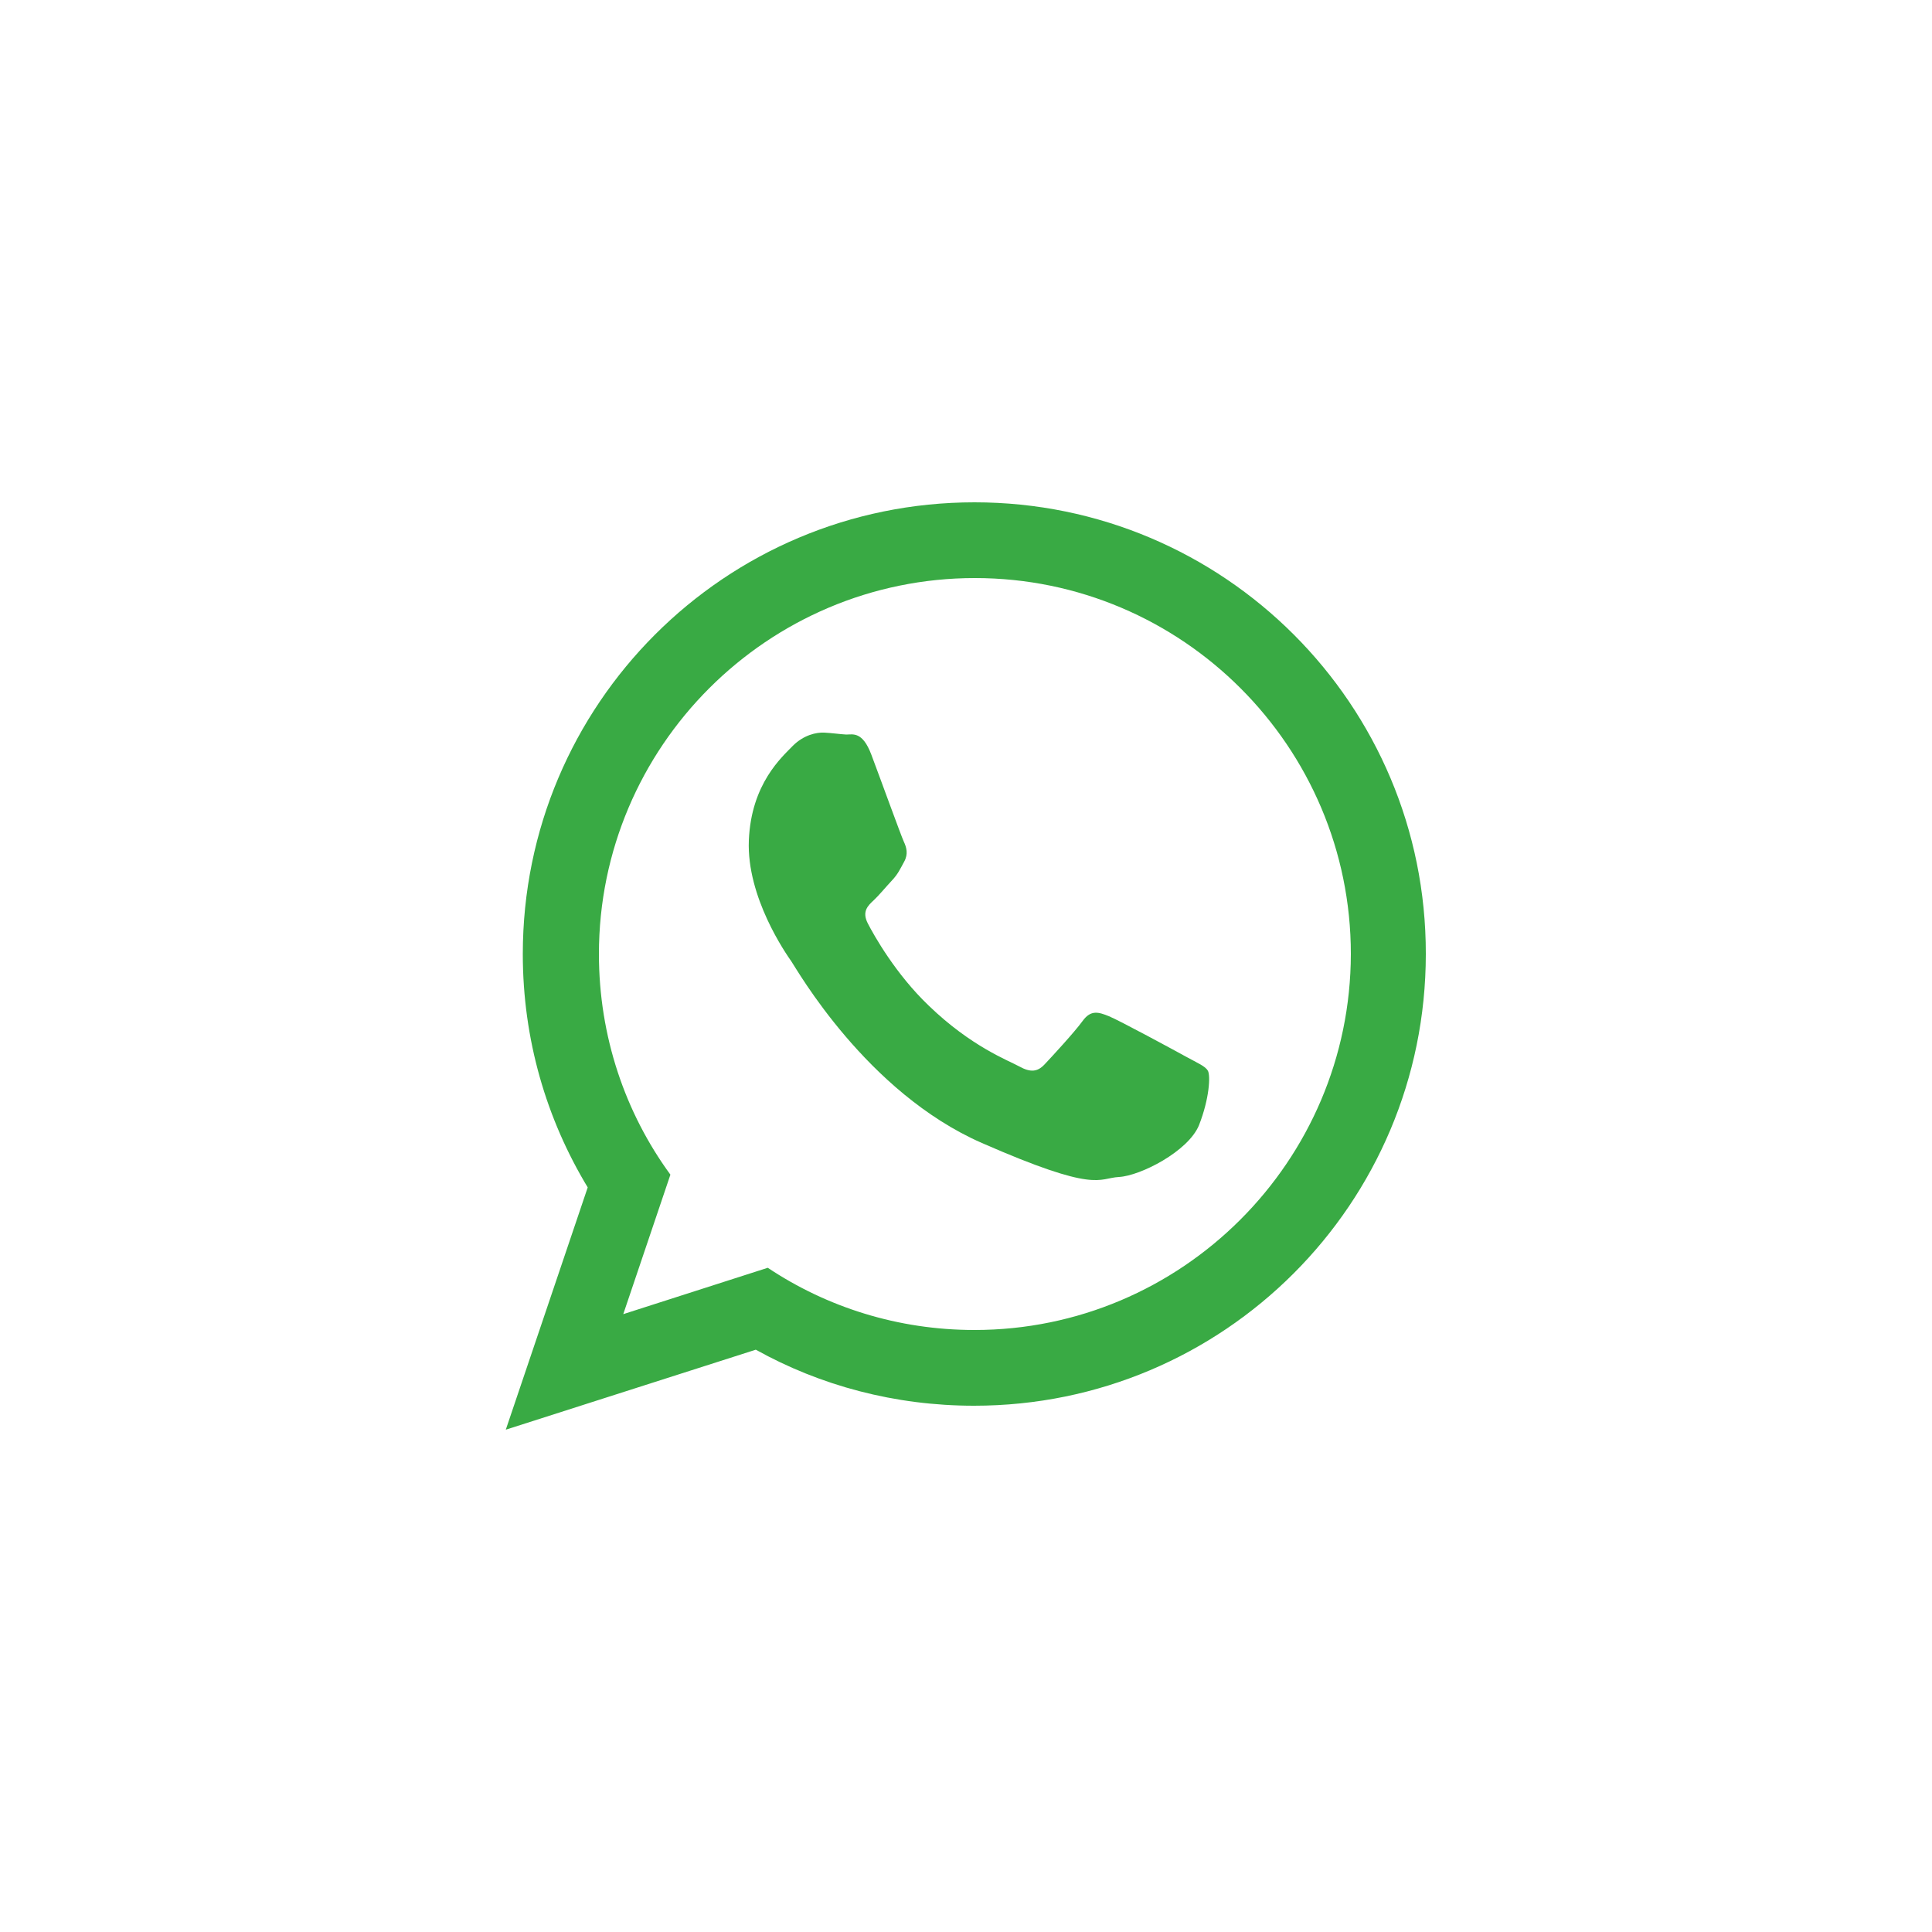
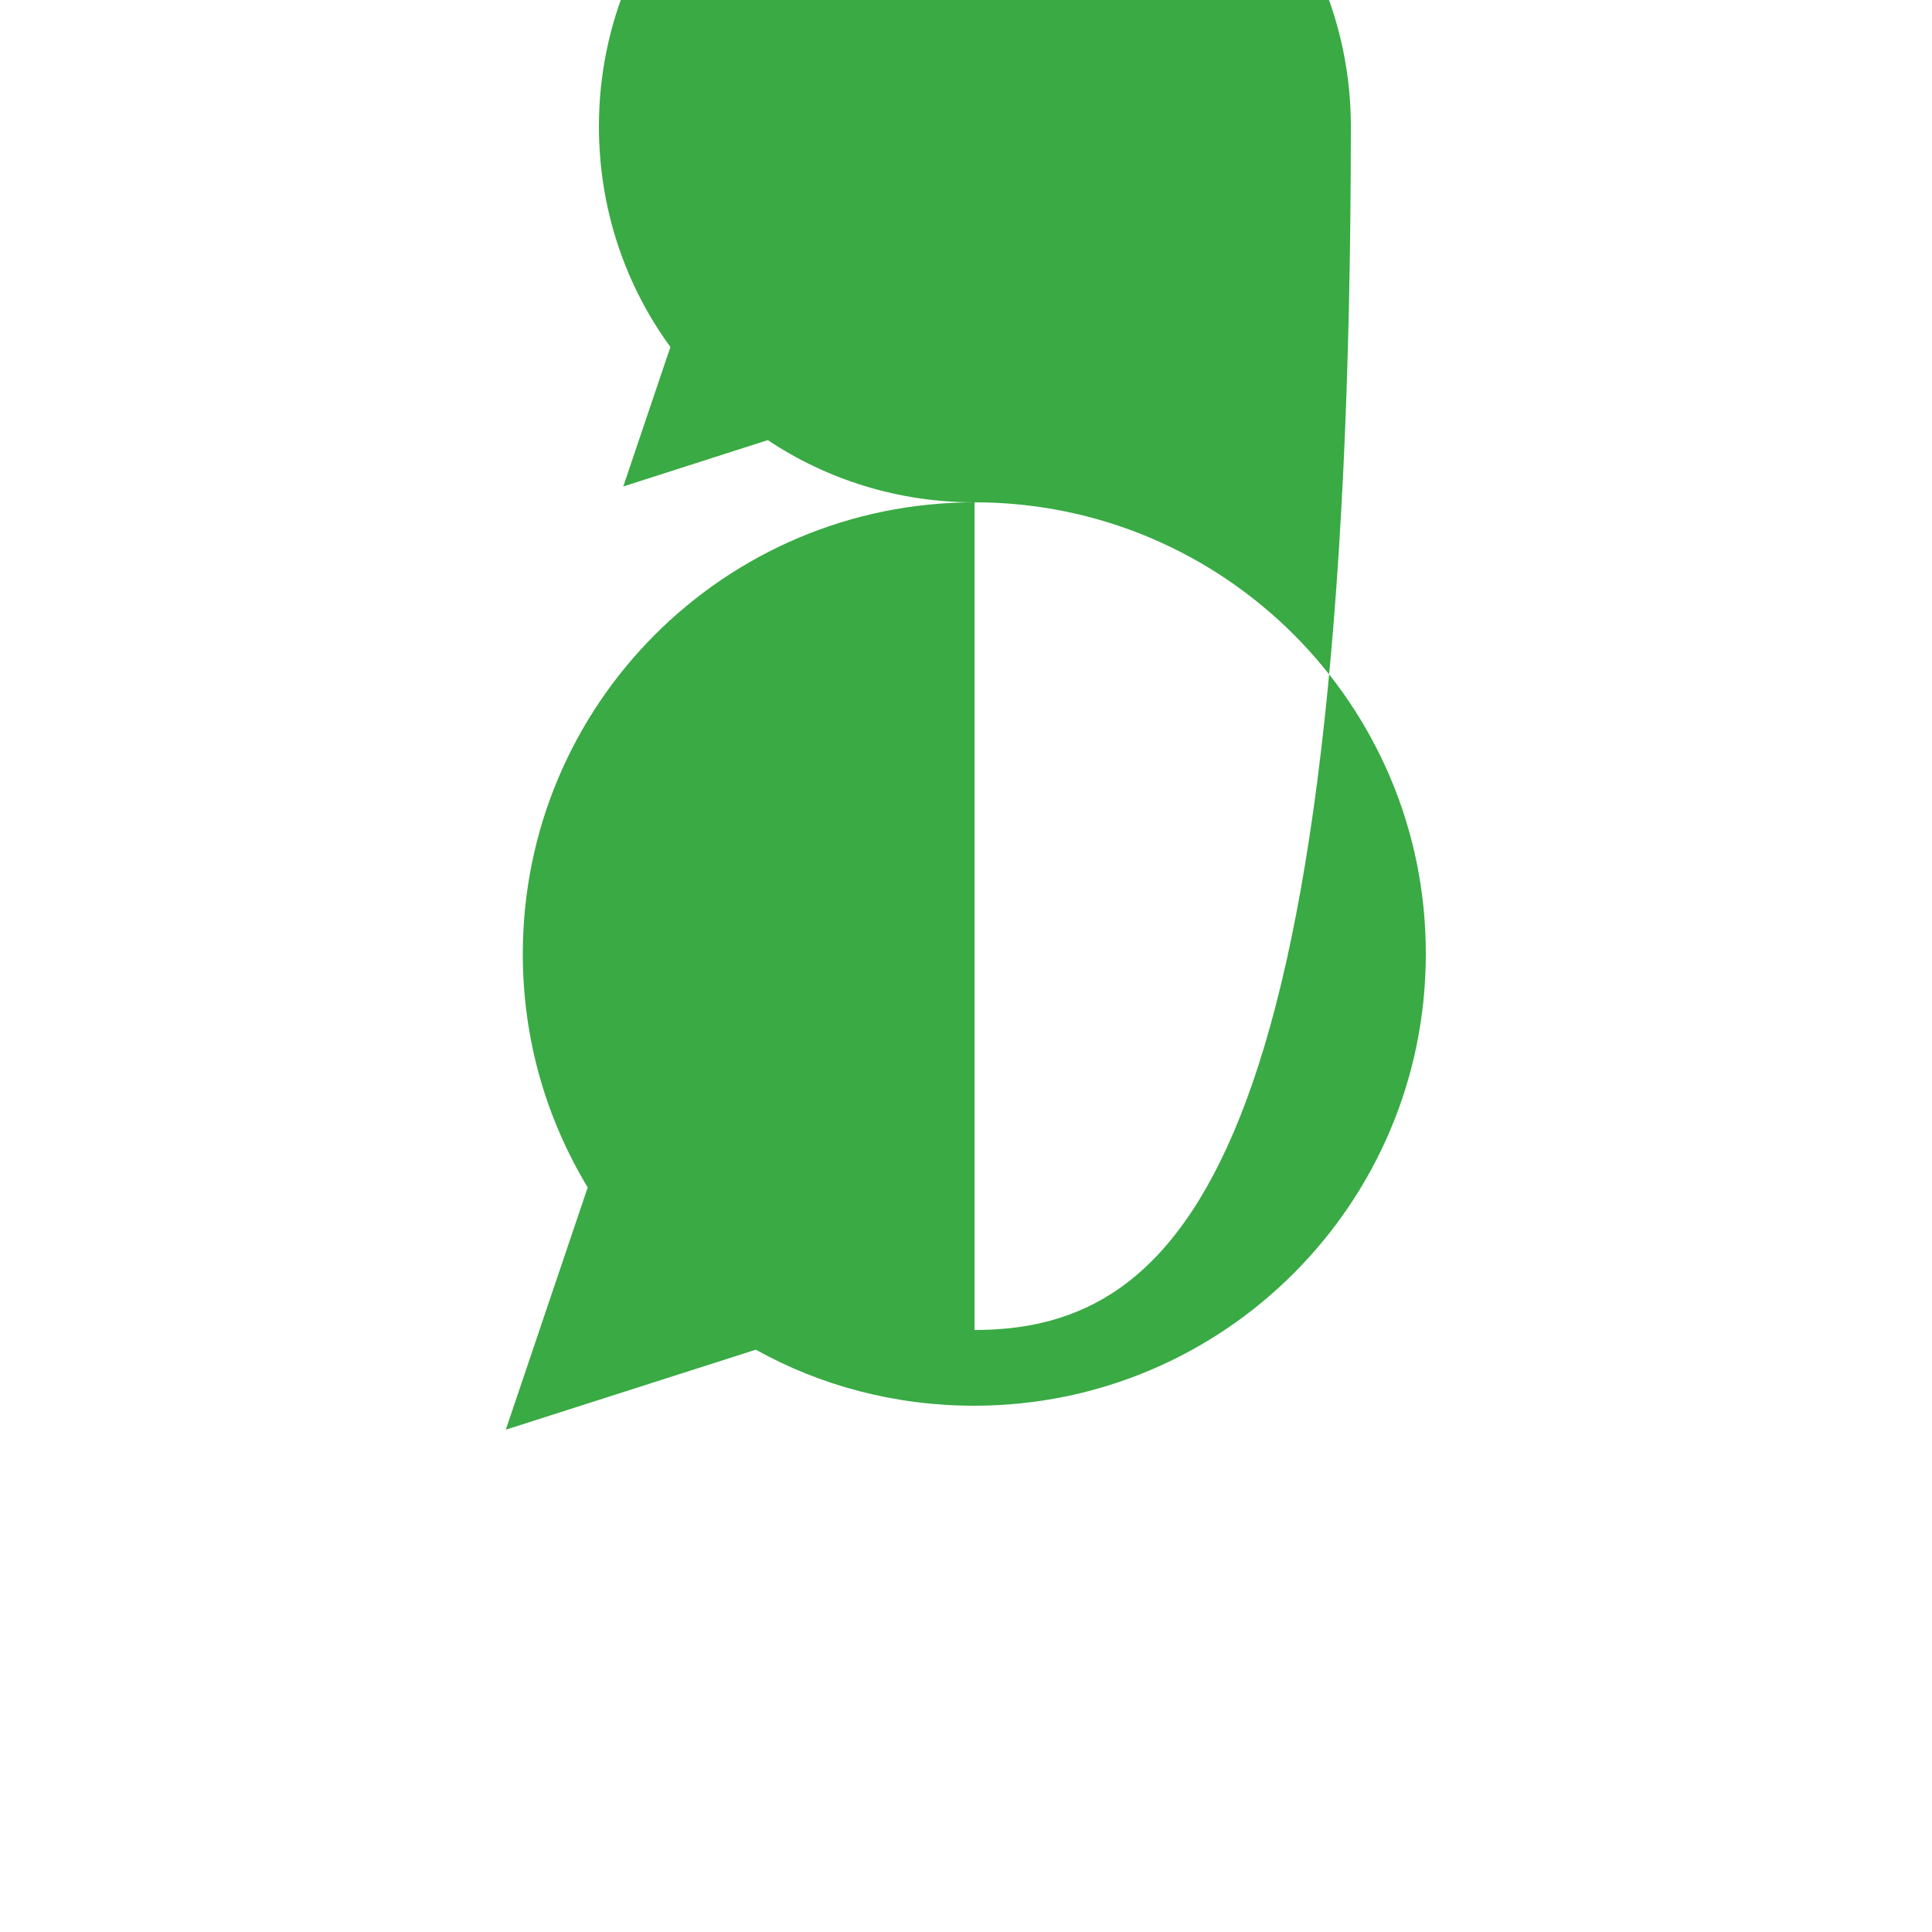
<svg xmlns="http://www.w3.org/2000/svg" version="1.1" id="icon_chat_whatsapp" x="0px" y="0px" viewBox="0 0 50 50" style="enable-background:new 0 0 50 50;" xml:space="preserve">
  <style type="text/css">
	.st312{fill-rule:evenodd;clip-rule:evenodd;fill:#39AA44;}
</style>
  <g>
-     <path class="st312" d="M25.22,13c-6.46,0-11.69,5.23-11.69,11.69c0,2.21,0.61,4.27,1.68,6.04L13.09,37l6.47-2.07   c1.67,0.93,3.6,1.45,5.65,1.45c6.46,0,11.69-5.23,11.69-11.69C36.91,18.23,31.67,13,25.22,13z M25.22,34.42   c-1.98,0-3.82-0.59-5.35-1.61l-3.74,1.2l1.22-3.61c-1.17-1.6-1.85-3.58-1.85-5.71c0-5.37,4.37-9.73,9.73-9.73   c5.37,0,9.73,4.37,9.73,9.73C34.95,30.06,30.58,34.42,25.22,34.42z" />
-     <path class="st312" d="M30.7,27.35c-0.29-0.16-1.73-0.94-2-1.05c-0.27-0.11-0.47-0.17-0.68,0.12c-0.21,0.29-0.81,0.94-0.99,1.13   c-0.18,0.19-0.36,0.21-0.65,0.05c-0.29-0.16-1.24-0.51-2.34-1.57c-0.86-0.82-1.42-1.82-1.58-2.13c-0.16-0.31,0-0.46,0.15-0.6   c0.14-0.13,0.31-0.34,0.47-0.51c0.16-0.17,0.21-0.29,0.32-0.49c0.11-0.2,0.06-0.37-0.01-0.52c-0.07-0.15-0.61-1.64-0.84-2.25   c-0.23-0.61-0.48-0.52-0.65-0.52c-0.17-0.01-0.37-0.04-0.57-0.05c-0.2-0.01-0.53,0.06-0.81,0.34c-0.28,0.29-1.08,0.98-1.14,2.45   c-0.06,1.47,0.96,2.93,1.1,3.13c0.14,0.2,1.94,3.39,4.93,4.7c2.99,1.31,3,0.91,3.55,0.88c0.55-0.03,1.79-0.66,2.07-1.34   c0.27-0.69,0.3-1.28,0.23-1.41C31.19,27.59,30.99,27.51,30.7,27.35z" />
+     <path class="st312" d="M25.22,13c-6.46,0-11.69,5.23-11.69,11.69c0,2.21,0.61,4.27,1.68,6.04L13.09,37l6.47-2.07   c1.67,0.93,3.6,1.45,5.65,1.45c6.46,0,11.69-5.23,11.69-11.69C36.91,18.23,31.67,13,25.22,13z c-1.98,0-3.82-0.59-5.35-1.61l-3.74,1.2l1.22-3.61c-1.17-1.6-1.85-3.58-1.85-5.71c0-5.37,4.37-9.73,9.73-9.73   c5.37,0,9.73,4.37,9.73,9.73C34.95,30.06,30.58,34.42,25.22,34.42z" />
  </g>
</svg>